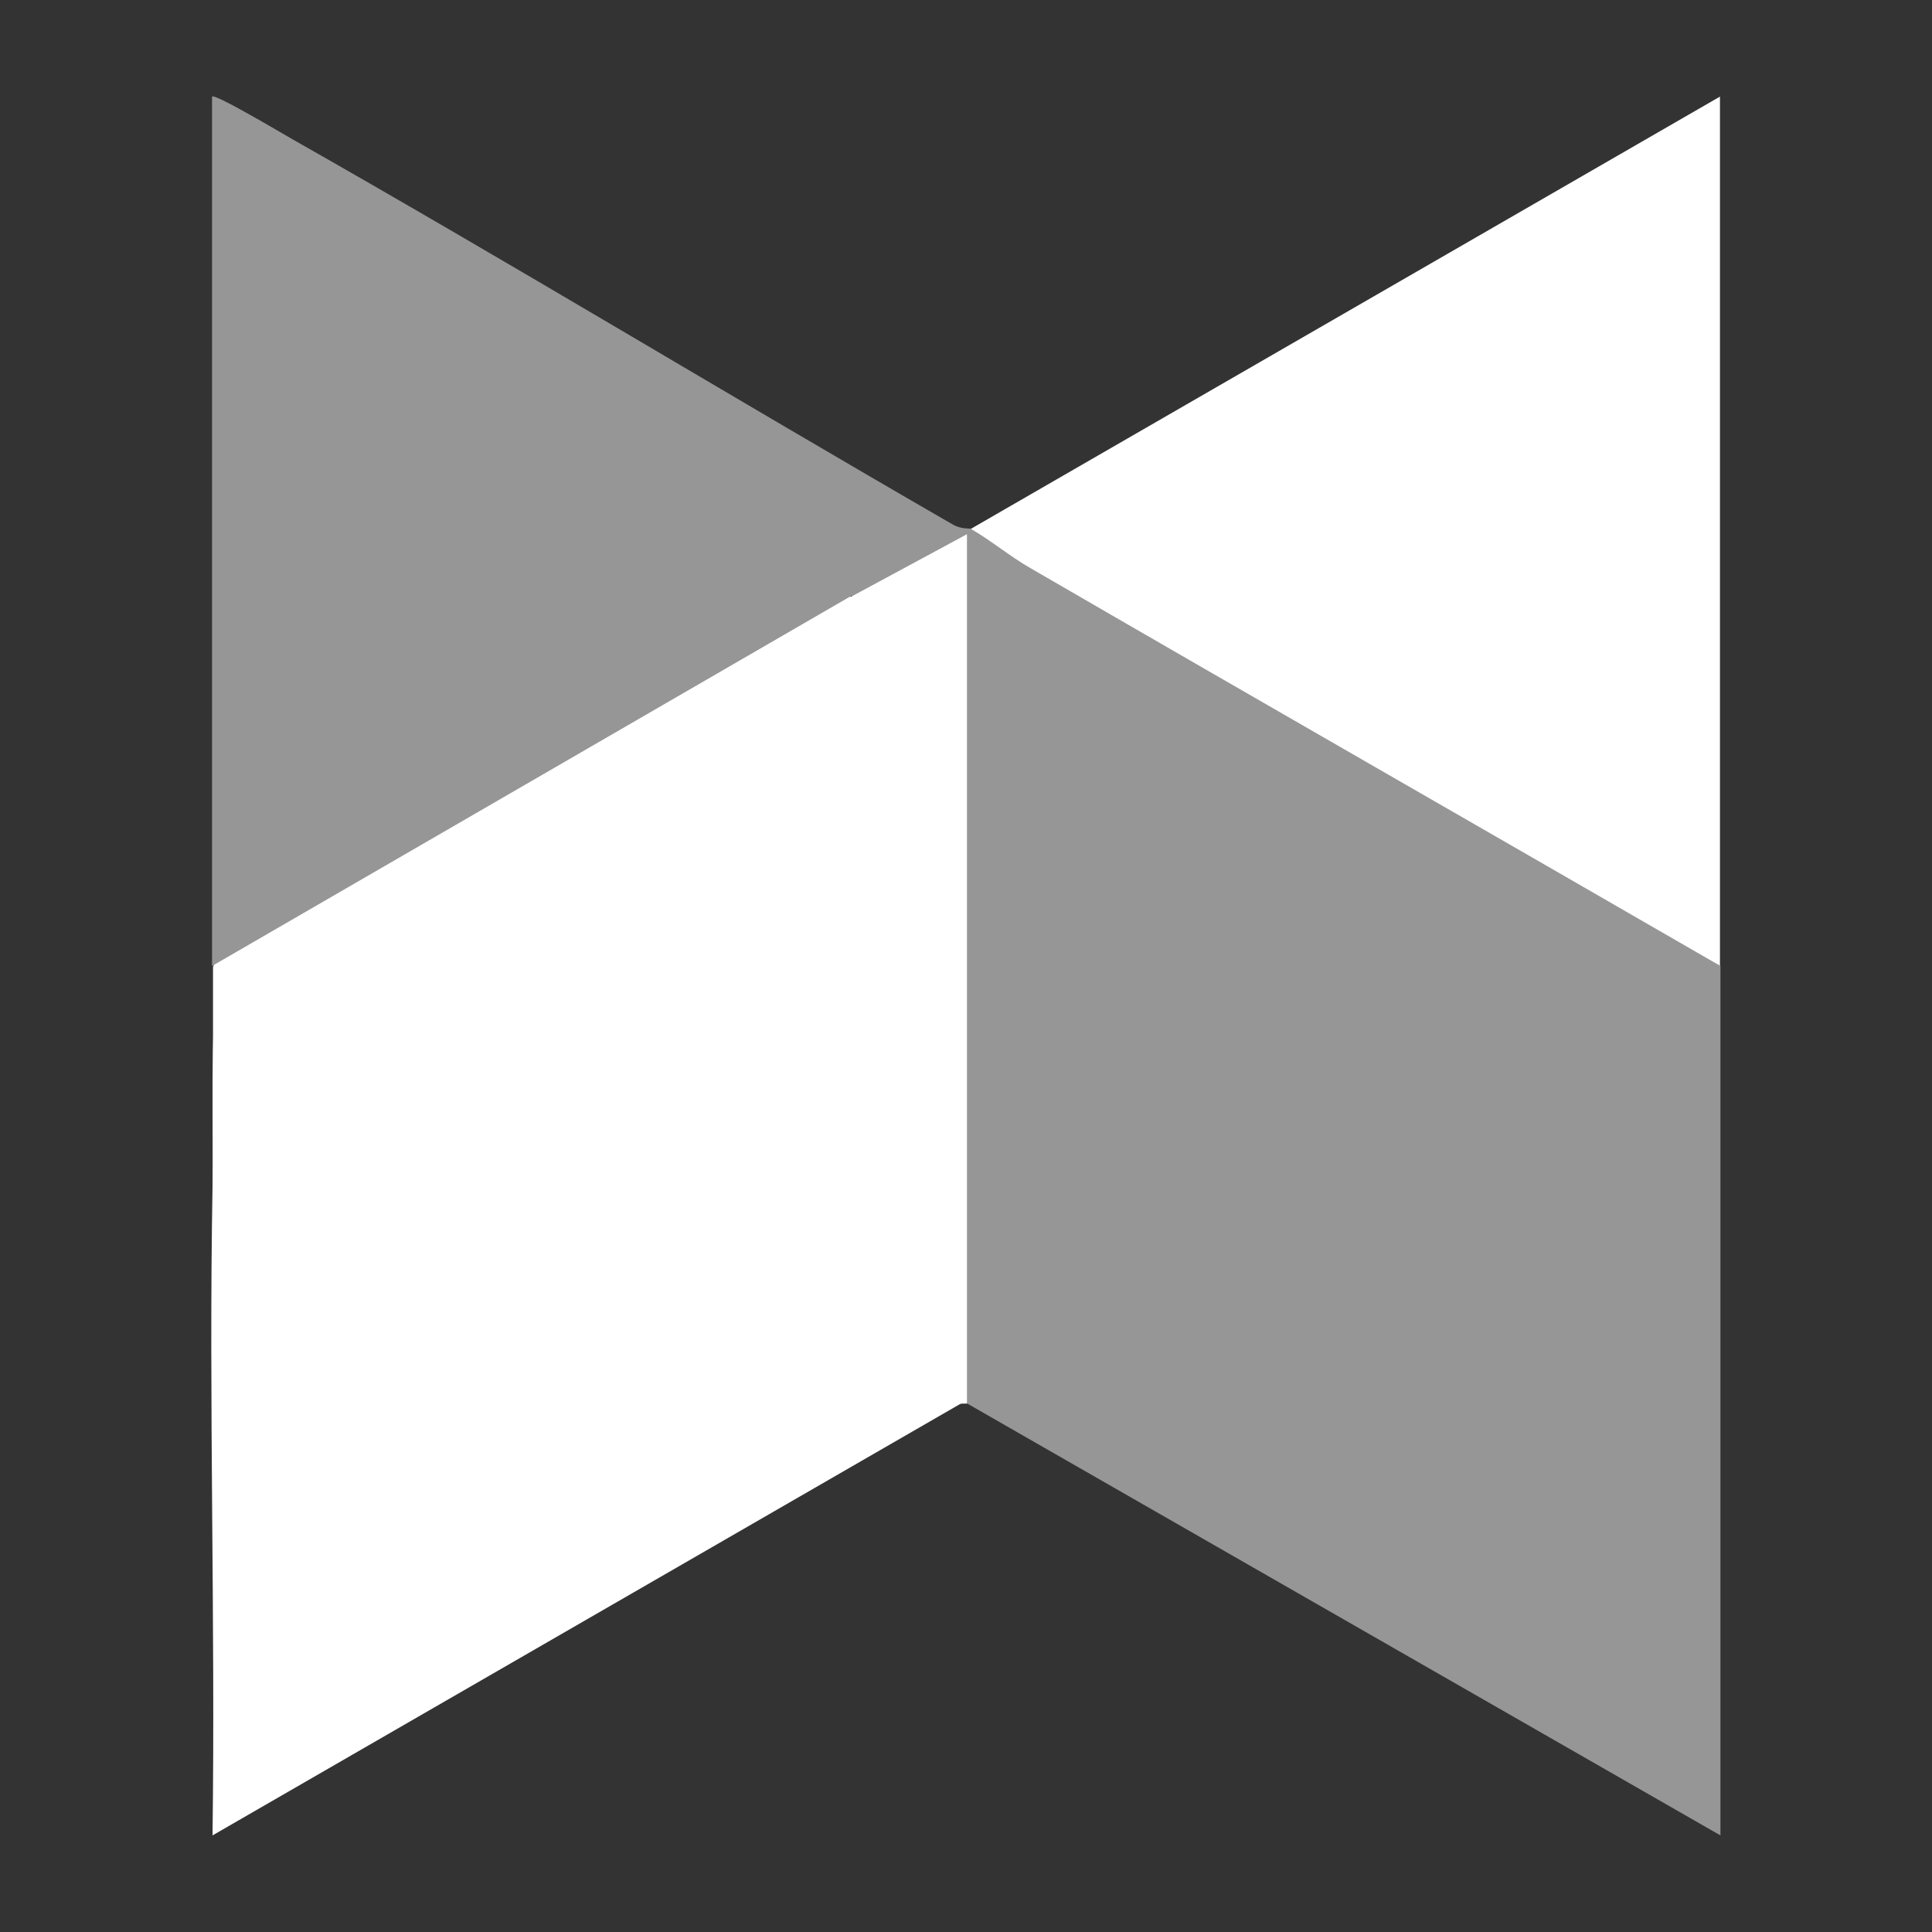
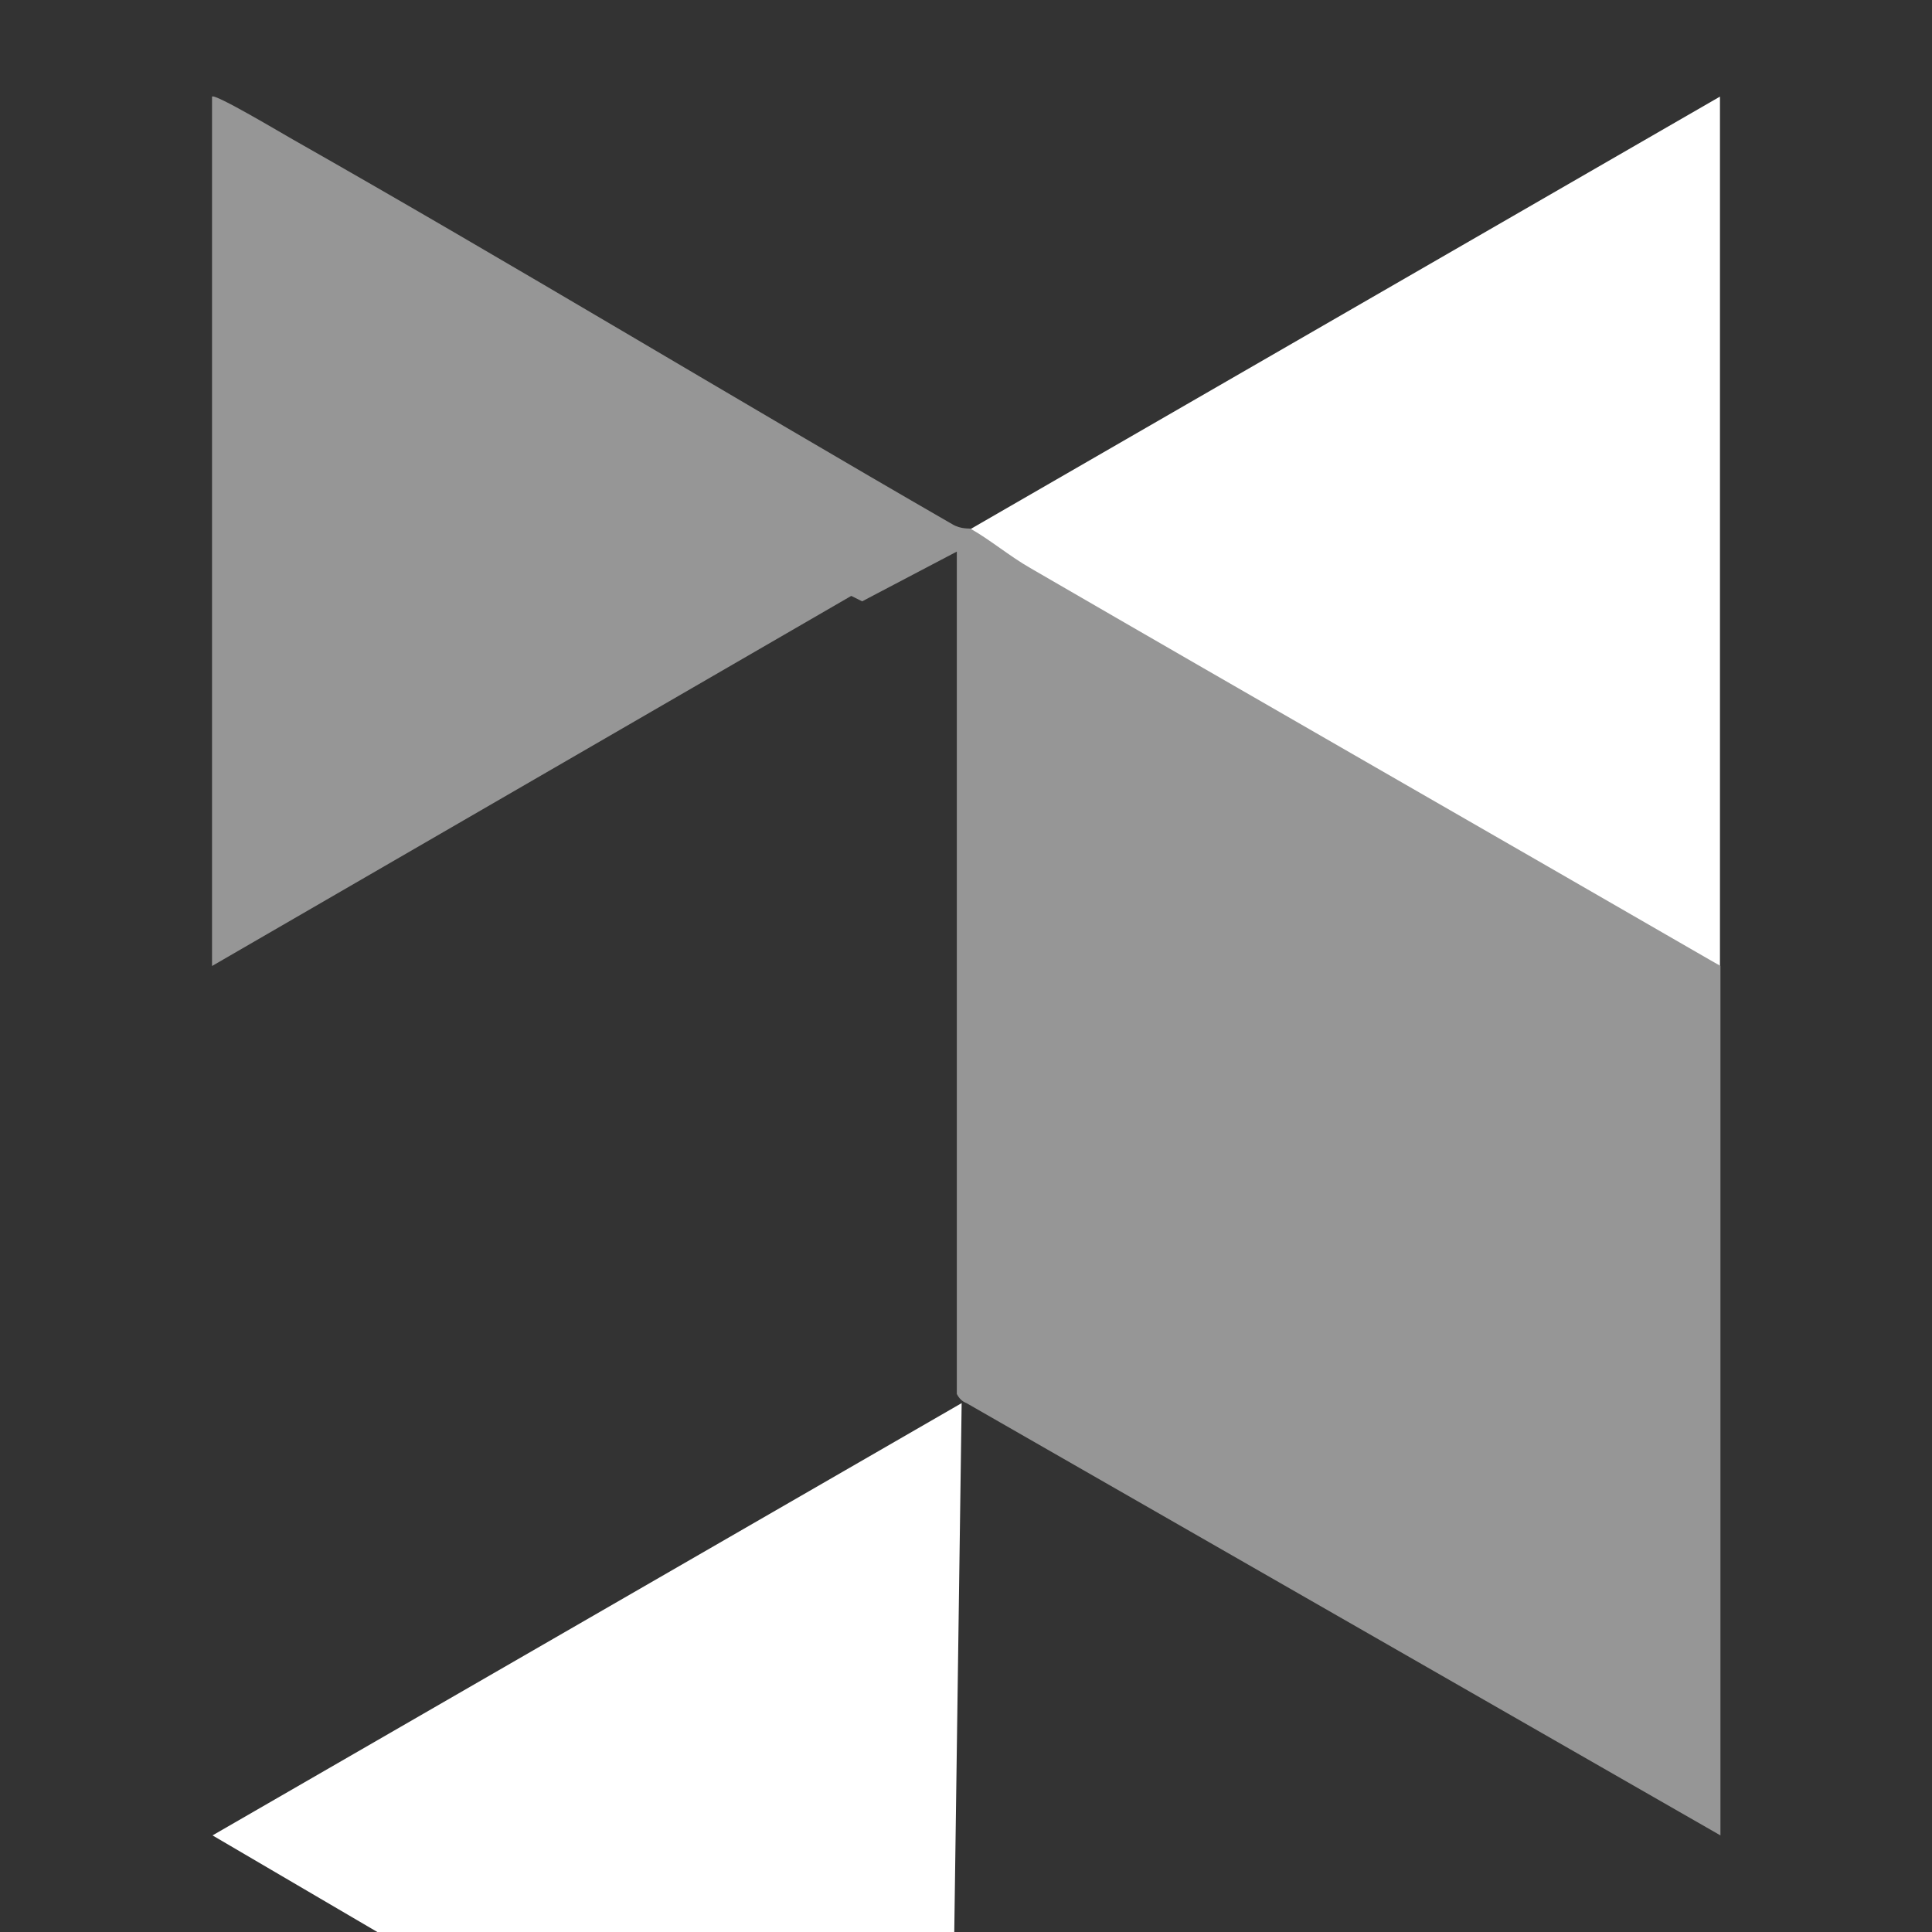
<svg xmlns="http://www.w3.org/2000/svg" id="Layer_1" version="1.1" viewBox="0 0 40 40">
  <rect x="0" y="0" width="40" height="40" fill="#333333" stroke="none" />
  <defs>
    <style>
      .st0 {
        fill: #fff;
      }

      .st1 {
        fill: #969696;
      }
    </style>
  </defs>
  <path class="st1" d="M19.71,10.85c.2.12.37.08.4.1l.25-.05c4.13,2.46,8.45,5,12.95,7.61l2.31,1.49v18l-15.61-8.95c-.08-.03-.15-.09-.2-.19V11.42l-1.96,1.03-.22-.11c-.29-.03-.08-.52.07-.65.07-.06,1.57-.86,1.68-.89l.34.05h-.01Z" />
-   <path class="st0" d="M17.63,12.35l2.39-1.29v18h-.1l-.33.03-14.87-8.71c-.12,1.32-.15,2.66-.11,4l-.2.21v-4.57l.13-.31c4.3-2.49,8.59-4.97,12.88-7.46l.21.11h0Z" />
  <path class="st0" d="M35.62,20c-4.76-2.75-9.53-5.48-14.29-8.24-.42-.24-.84-.59-1.23-.81l15.51-8.95v18h0Z" />
-   <path class="st0" d="M19.91,29.05l-15.51,8.95c.06-4.47-.08-8.95,0-13.42.02-1.23-.05-3.17.1-4.33.02-.14-.05-.17.15-.14l15.27,8.95h-.01Z" />
+   <path class="st0" d="M19.91,29.05l-15.51,8.95l15.27,8.95h-.01Z" />
  <path class="st1" d="M19.71,10.85l-1.93,1-.16.49-13.23,7.66V2c.06-.07,1.48.78,1.66.88,4.58,2.6,9.1,5.34,13.66,7.97Z" />
</svg>